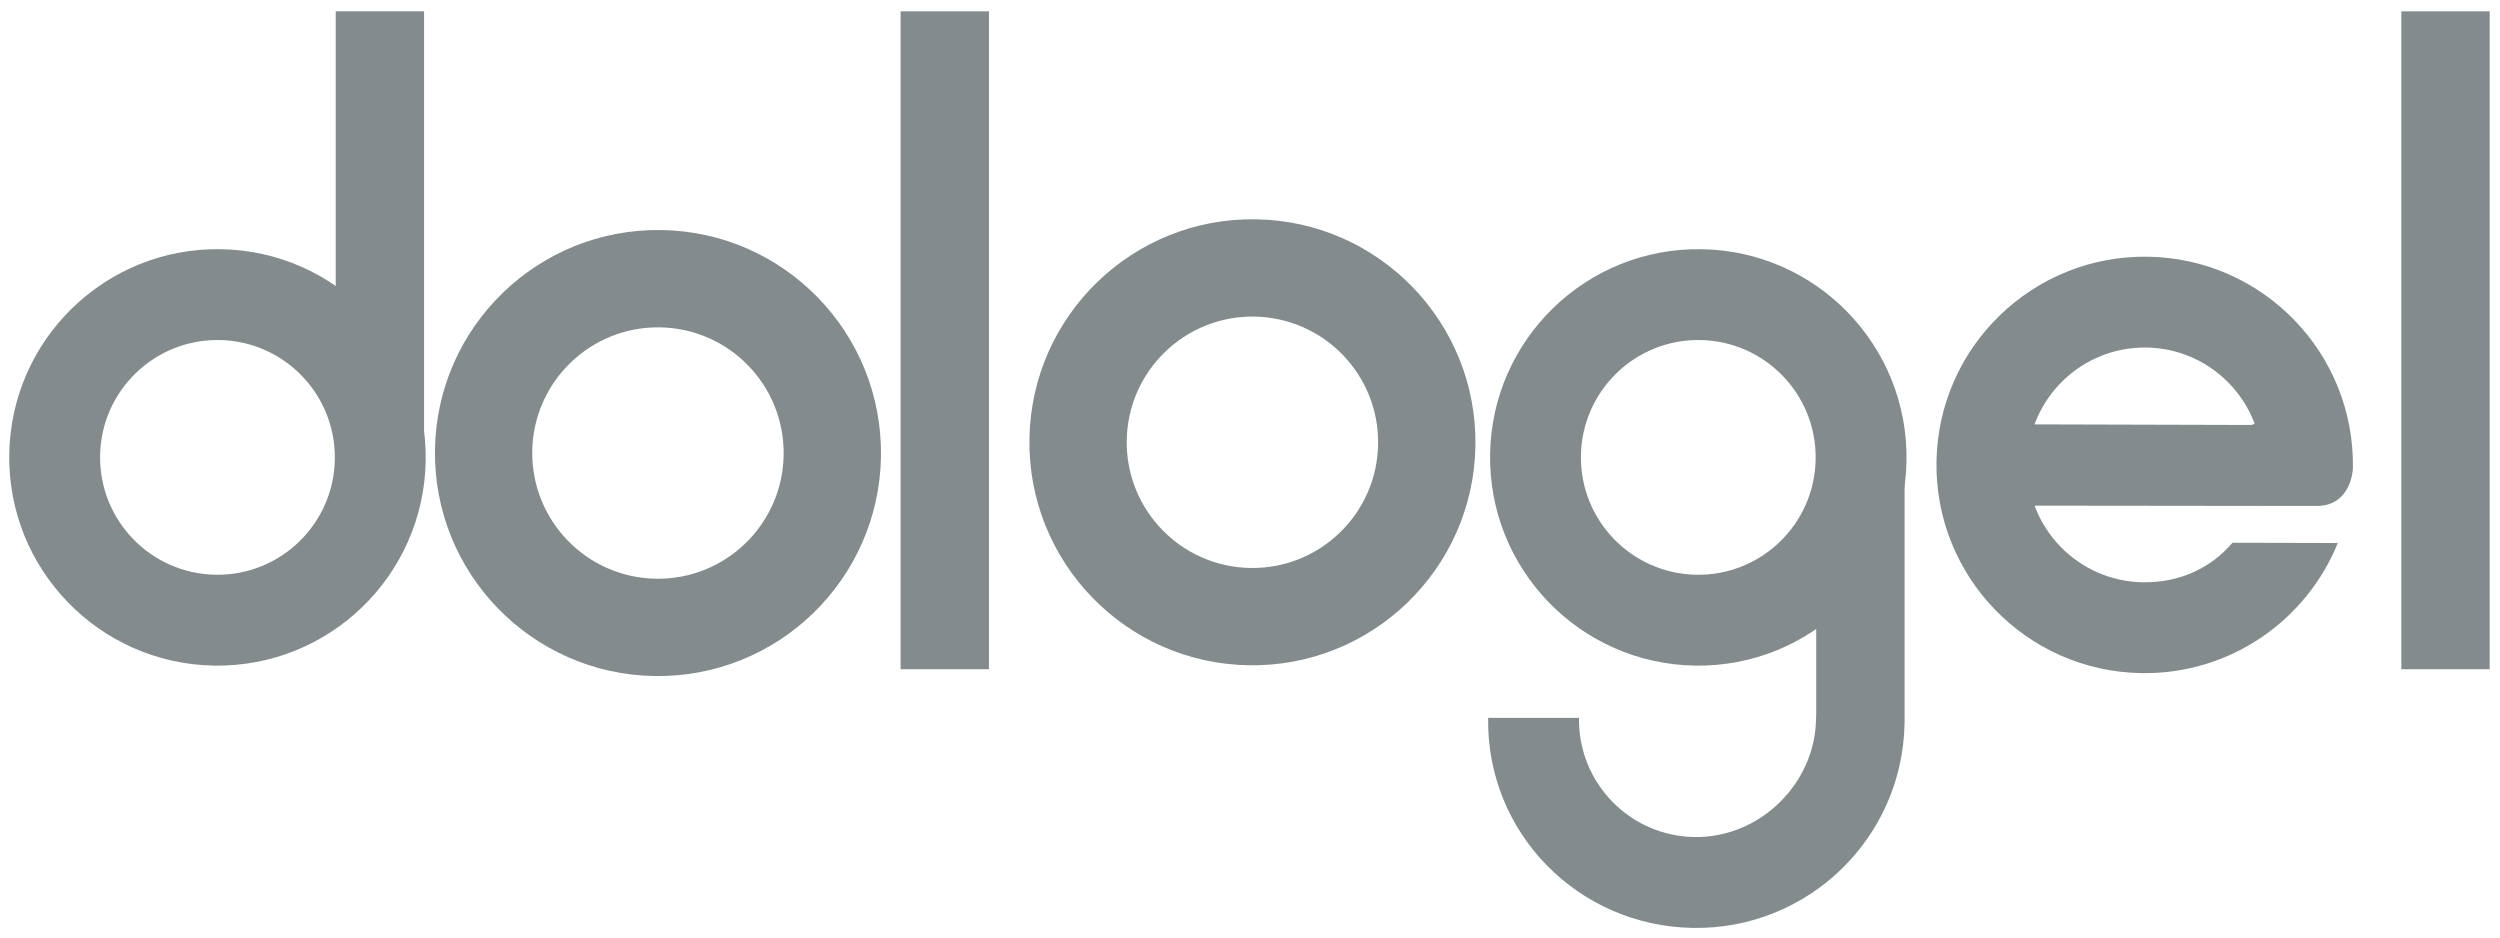
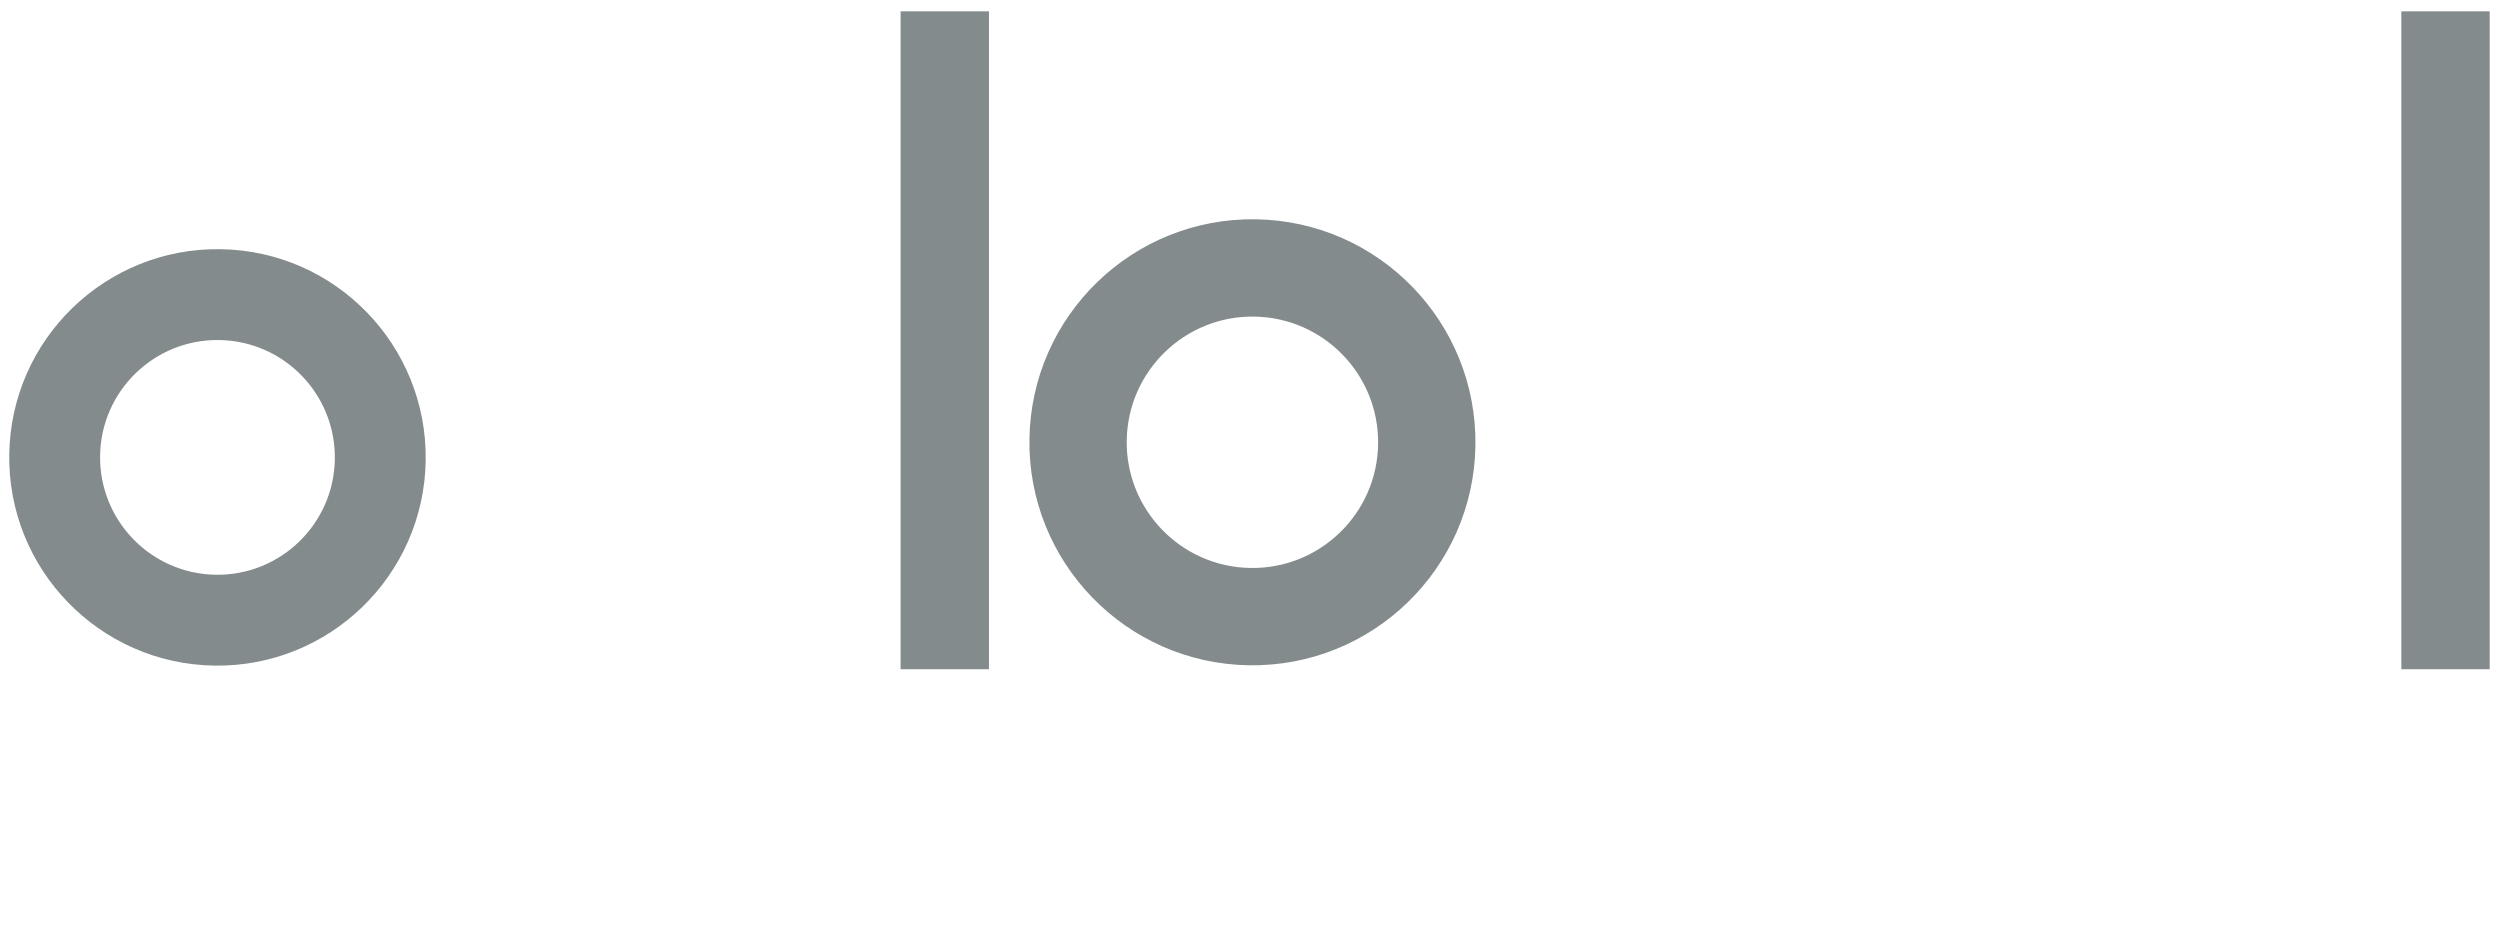
<svg xmlns="http://www.w3.org/2000/svg" width="208" height="78" viewBox="0 0 208 78" fill="none">
-   <path d="M36.19 37.405C36.031 47.653 44.21 56.086 54.456 56.246C64.703 56.404 73.137 48.227 73.296 37.98C73.454 27.733 65.278 19.297 55.031 19.139C44.784 18.98 36.348 27.16 36.19 37.405ZM65.199 37.854C65.111 43.628 60.356 48.24 54.582 48.15C48.806 48.06 44.196 43.305 44.284 37.53C44.374 31.755 49.128 27.146 54.905 27.236C60.68 27.326 65.288 32.081 65.199 37.854Z" fill="#848B8D" />
  <path d="M85.649 36.51C85.49 46.757 93.668 55.194 103.913 55.351C114.16 55.509 122.596 47.332 122.755 37.085C122.913 26.839 114.735 18.403 104.488 18.245C94.242 18.087 85.809 26.264 85.649 36.51ZM114.659 36.96C114.568 42.736 109.815 47.345 104.04 47.255C98.264 47.165 93.654 42.412 93.744 36.636C93.835 30.862 98.588 26.253 104.363 26.341C110.138 26.43 114.748 31.185 114.659 36.96Z" fill="#848B8D" />
  <path d="M0.77 37.786C0.621 47.354 8.257 55.229 17.824 55.379C27.393 55.526 35.268 47.889 35.417 38.323C35.563 28.756 27.928 20.878 18.36 20.733C8.794 20.582 0.919 28.219 0.77 37.786ZM27.858 38.206C27.774 43.599 23.332 47.902 17.942 47.819C12.548 47.733 8.246 43.296 8.328 37.903C8.411 32.511 12.853 28.208 18.243 28.291C23.637 28.374 27.939 32.812 27.858 38.206Z" fill="#848B8D" />
-   <path d="M187.586 35.25C186.216 31.603 182.723 28.979 178.59 28.916C173.199 28.834 168.76 33.138 168.675 38.528C168.592 43.921 172.896 48.361 178.288 48.445C181.315 48.49 183.919 47.291 185.742 45.157L194.505 45.178C191.899 51.617 185.536 56.118 178.171 56.004C168.605 55.854 160.968 47.978 161.115 38.412C161.266 28.844 169.142 21.209 178.707 21.358C188.274 21.505 195.912 29.381 195.762 38.949C195.762 38.949 195.679 42.143 192.671 42.096L166.7 42.066L166.951 35.301L187.347 35.357L187.586 35.25Z" fill="#848B8D" />
-   <path d="M35.282 36.971V0.942H27.932V36.971H35.282Z" fill="#848B8D" />
-   <path d="M123.975 37.786C123.826 47.354 131.463 55.229 141.029 55.379C150.598 55.526 158.473 47.889 158.621 38.323C158.769 28.756 151.133 20.878 141.567 20.733C131.999 20.582 124.122 28.219 123.975 37.786ZM151.062 38.206C150.978 43.599 146.54 47.902 141.147 47.819C135.753 47.733 131.45 43.296 131.534 37.903C131.618 32.511 136.056 28.208 141.449 28.291C146.842 28.374 151.145 32.812 151.062 38.206Z" fill="#848B8D" />
-   <path d="M158.46 59.37V36.306L151.109 33.923V59.37L151.093 59.839C151.01 65.232 146.377 69.728 140.987 69.642C135.593 69.561 131.288 65.122 131.372 59.728H123.813C123.664 69.298 131.302 77.054 140.869 77.203C150.436 77.352 158.313 69.715 158.46 60.148V59.37Z" fill="#848B8D" />
  <path d="M82.282 55.68V0.943H74.93V55.68H82.282Z" fill="#848B8D" />
  <path d="M207.141 55.68V0.943H199.791V55.68H207.141Z" fill="#848B8D" />
</svg>